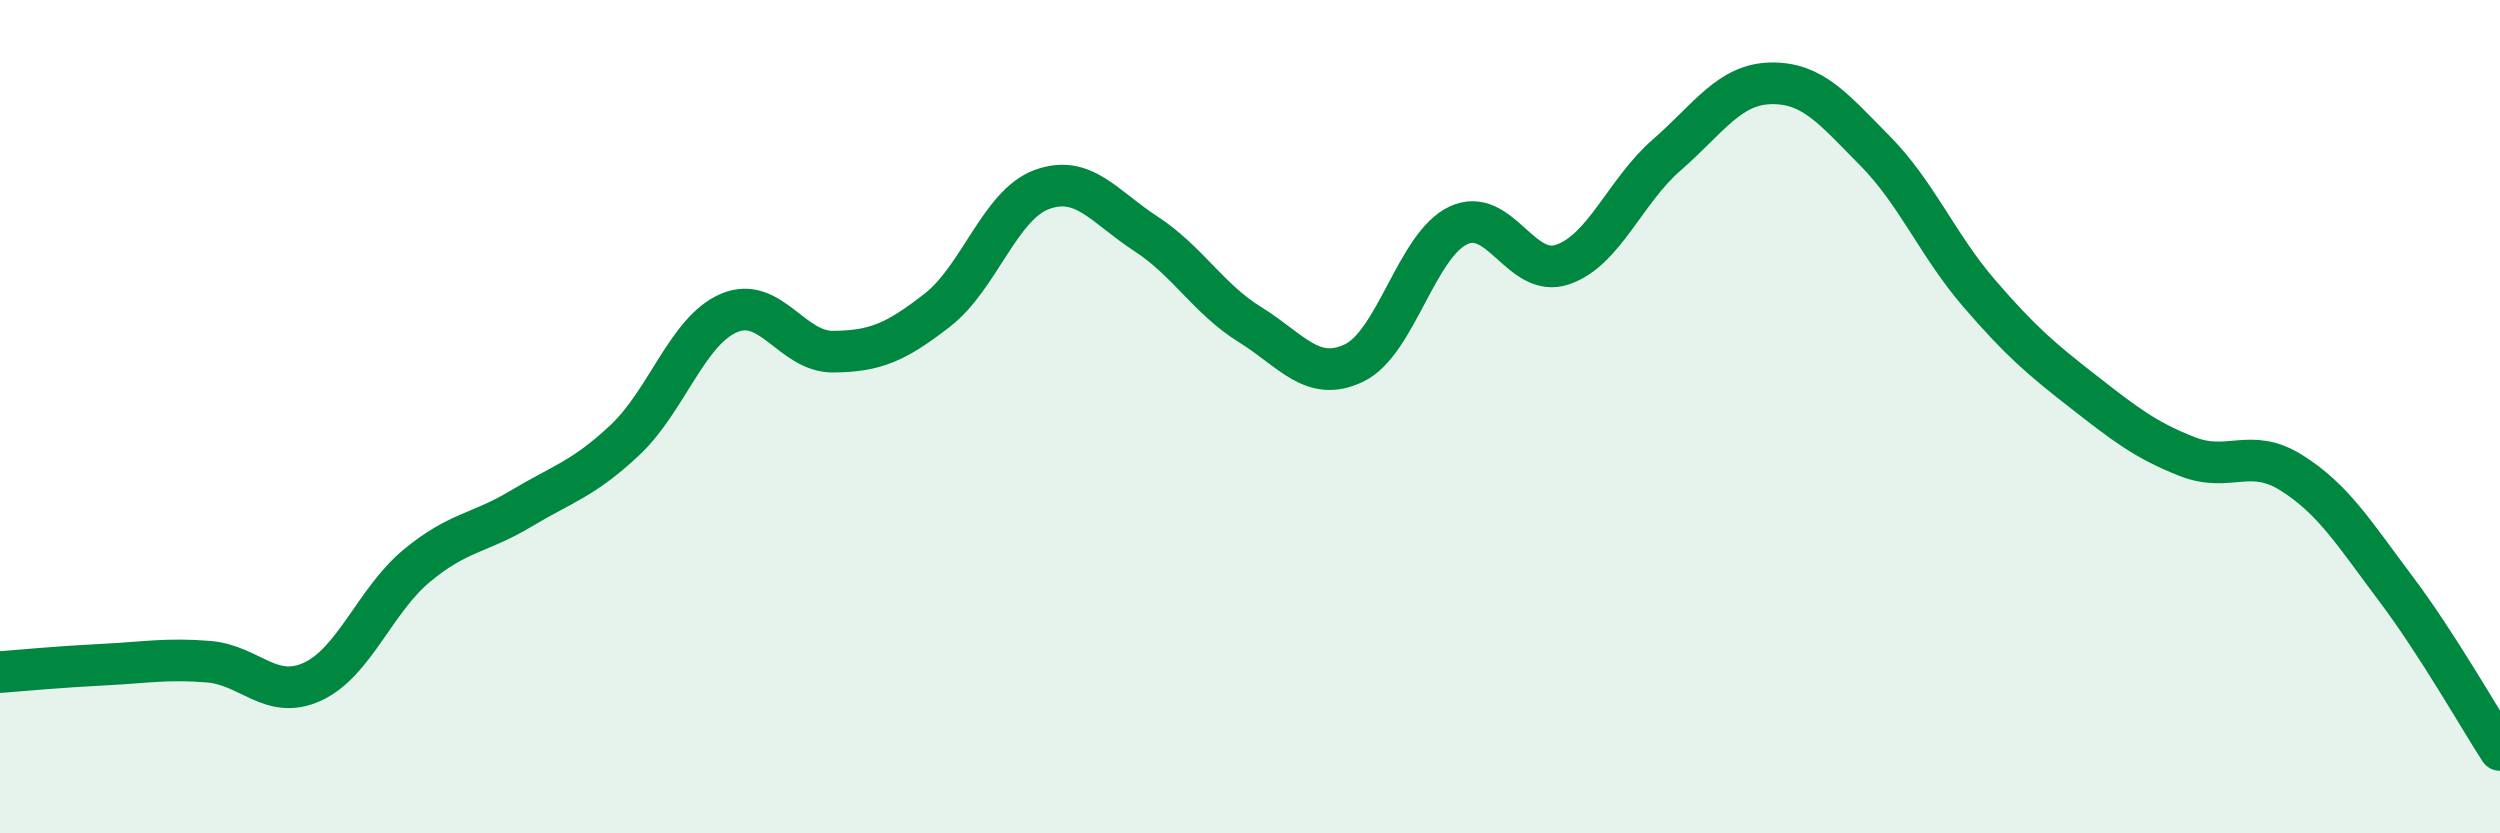
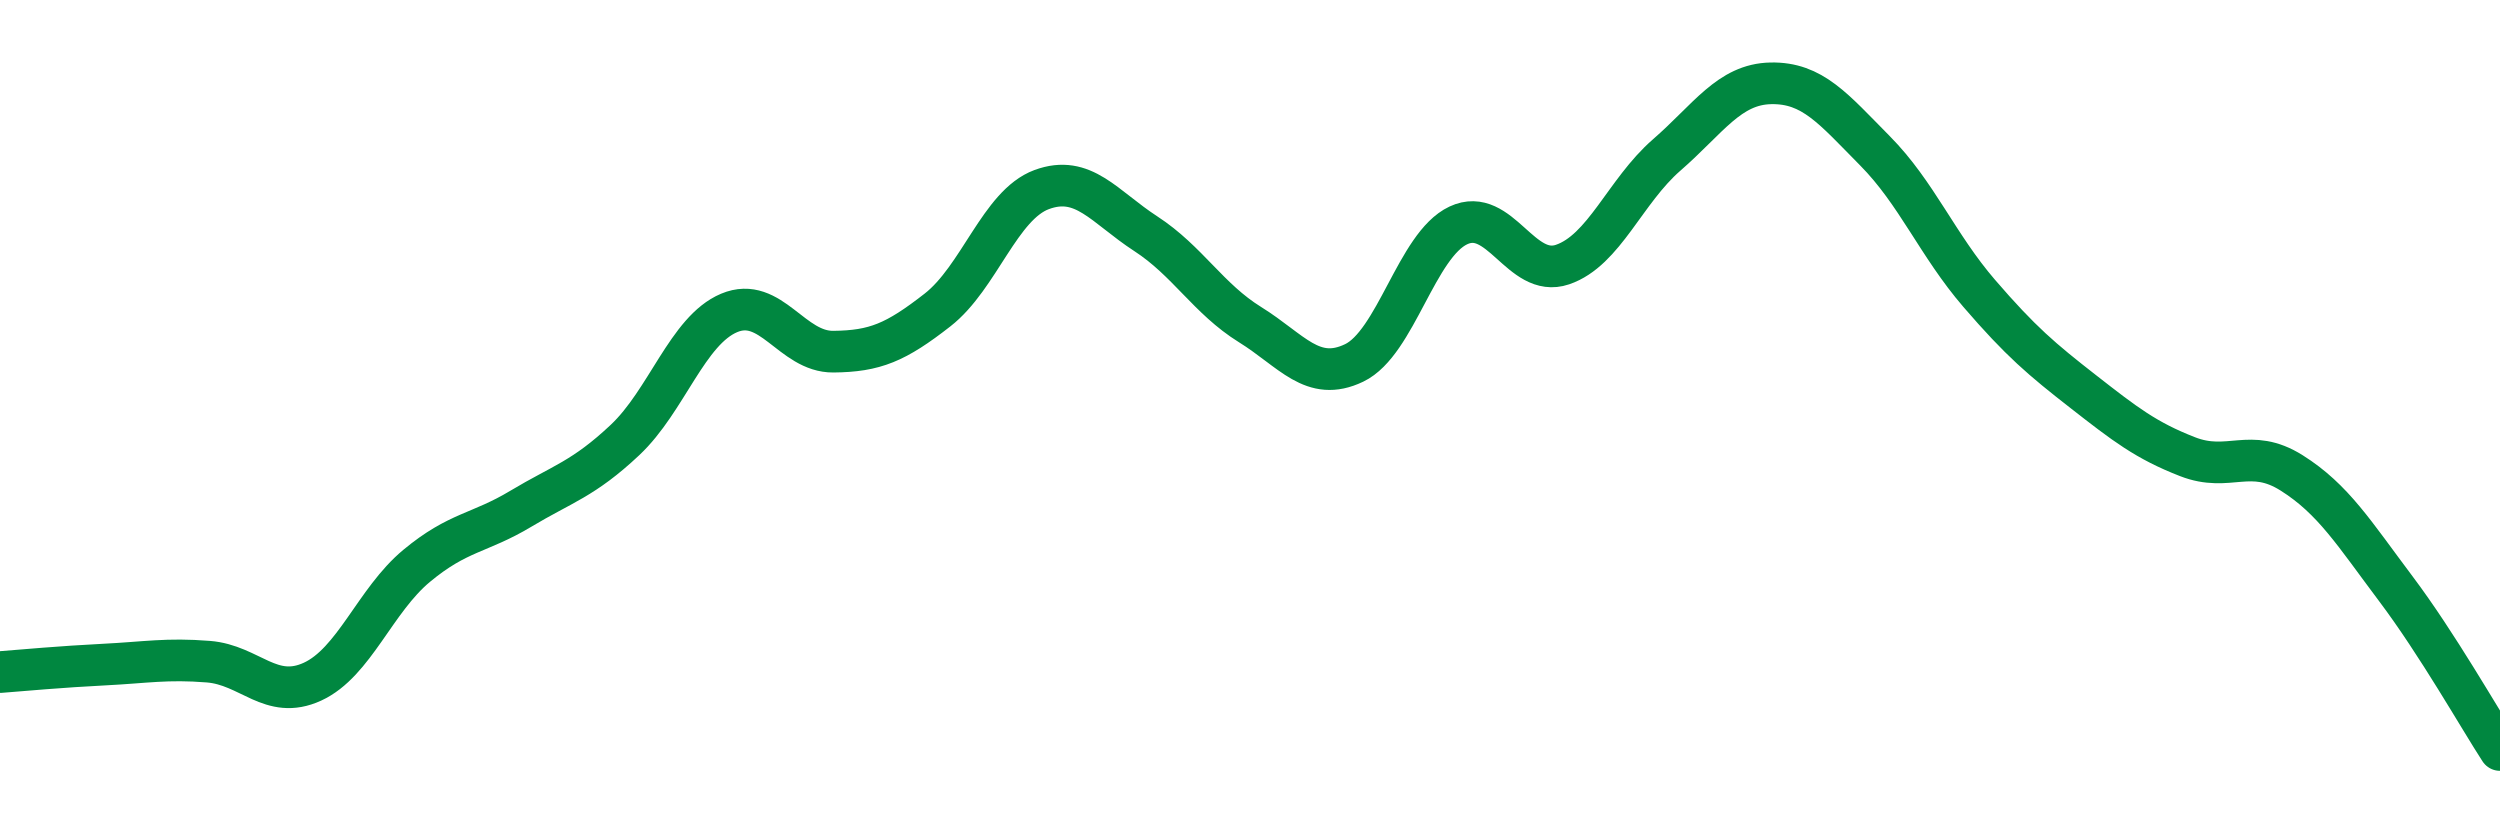
<svg xmlns="http://www.w3.org/2000/svg" width="60" height="20" viewBox="0 0 60 20">
-   <path d="M 0,16.13 C 0.5,16.09 1.5,16 2.5,15.95 C 3.5,15.9 4,15.8 5,15.88 C 6,15.96 6.5,16.82 7.5,16.36 C 8.5,15.9 9,14.41 10,13.58 C 11,12.75 11.5,12.81 12.5,12.21 C 13.5,11.61 14,11.5 15,10.56 C 16,9.62 16.5,7.93 17.5,7.51 C 18.5,7.09 19,8.45 20,8.44 C 21,8.43 21.5,8.22 22.5,7.44 C 23.5,6.66 24,4.92 25,4.55 C 26,4.18 26.5,4.96 27.5,5.61 C 28.5,6.26 29,7.17 30,7.79 C 31,8.41 31.5,9.19 32.5,8.71 C 33.5,8.23 34,5.88 35,5.41 C 36,4.94 36.5,6.69 37.5,6.35 C 38.5,6.01 39,4.59 40,3.72 C 41,2.85 41.5,2.02 42.5,2 C 43.5,1.98 44,2.61 45,3.62 C 46,4.63 46.5,5.88 47.5,7.04 C 48.5,8.2 49,8.62 50,9.4 C 51,10.18 51.5,10.57 52.5,10.96 C 53.5,11.35 54,10.72 55,11.35 C 56,11.98 56.5,12.8 57.5,14.13 C 58.5,15.46 59.5,17.23 60,18L60 20L0 20Z" fill="#008740" opacity="0.1" stroke-linecap="round" stroke-linejoin="round" />
  <path d="M 0,16.13 C 0.5,16.09 1.5,16 2.5,15.95 C 3.5,15.9 4,15.8 5,15.88 C 6,15.96 6.5,16.82 7.5,16.36 C 8.5,15.9 9,14.41 10,13.58 C 11,12.75 11.5,12.81 12.5,12.21 C 13.5,11.61 14,11.5 15,10.56 C 16,9.62 16.5,7.93 17.5,7.51 C 18.5,7.09 19,8.45 20,8.44 C 21,8.43 21.5,8.22 22.5,7.44 C 23.5,6.66 24,4.92 25,4.55 C 26,4.18 26.5,4.96 27.5,5.61 C 28.5,6.26 29,7.17 30,7.79 C 31,8.41 31.5,9.19 32.5,8.71 C 33.5,8.23 34,5.88 35,5.41 C 36,4.94 36.5,6.69 37.5,6.35 C 38.5,6.01 39,4.59 40,3.72 C 41,2.85 41.5,2.02 42.5,2 C 43.5,1.98 44,2.61 45,3.62 C 46,4.63 46.5,5.88 47.5,7.04 C 48.5,8.2 49,8.62 50,9.4 C 51,10.18 51.5,10.57 52.5,10.96 C 53.5,11.35 54,10.72 55,11.35 C 56,11.98 56.5,12.8 57.5,14.13 C 58.5,15.46 59.5,17.23 60,18" stroke="#008740" stroke-width="1" fill="none" stroke-linecap="round" stroke-linejoin="round" />
</svg>